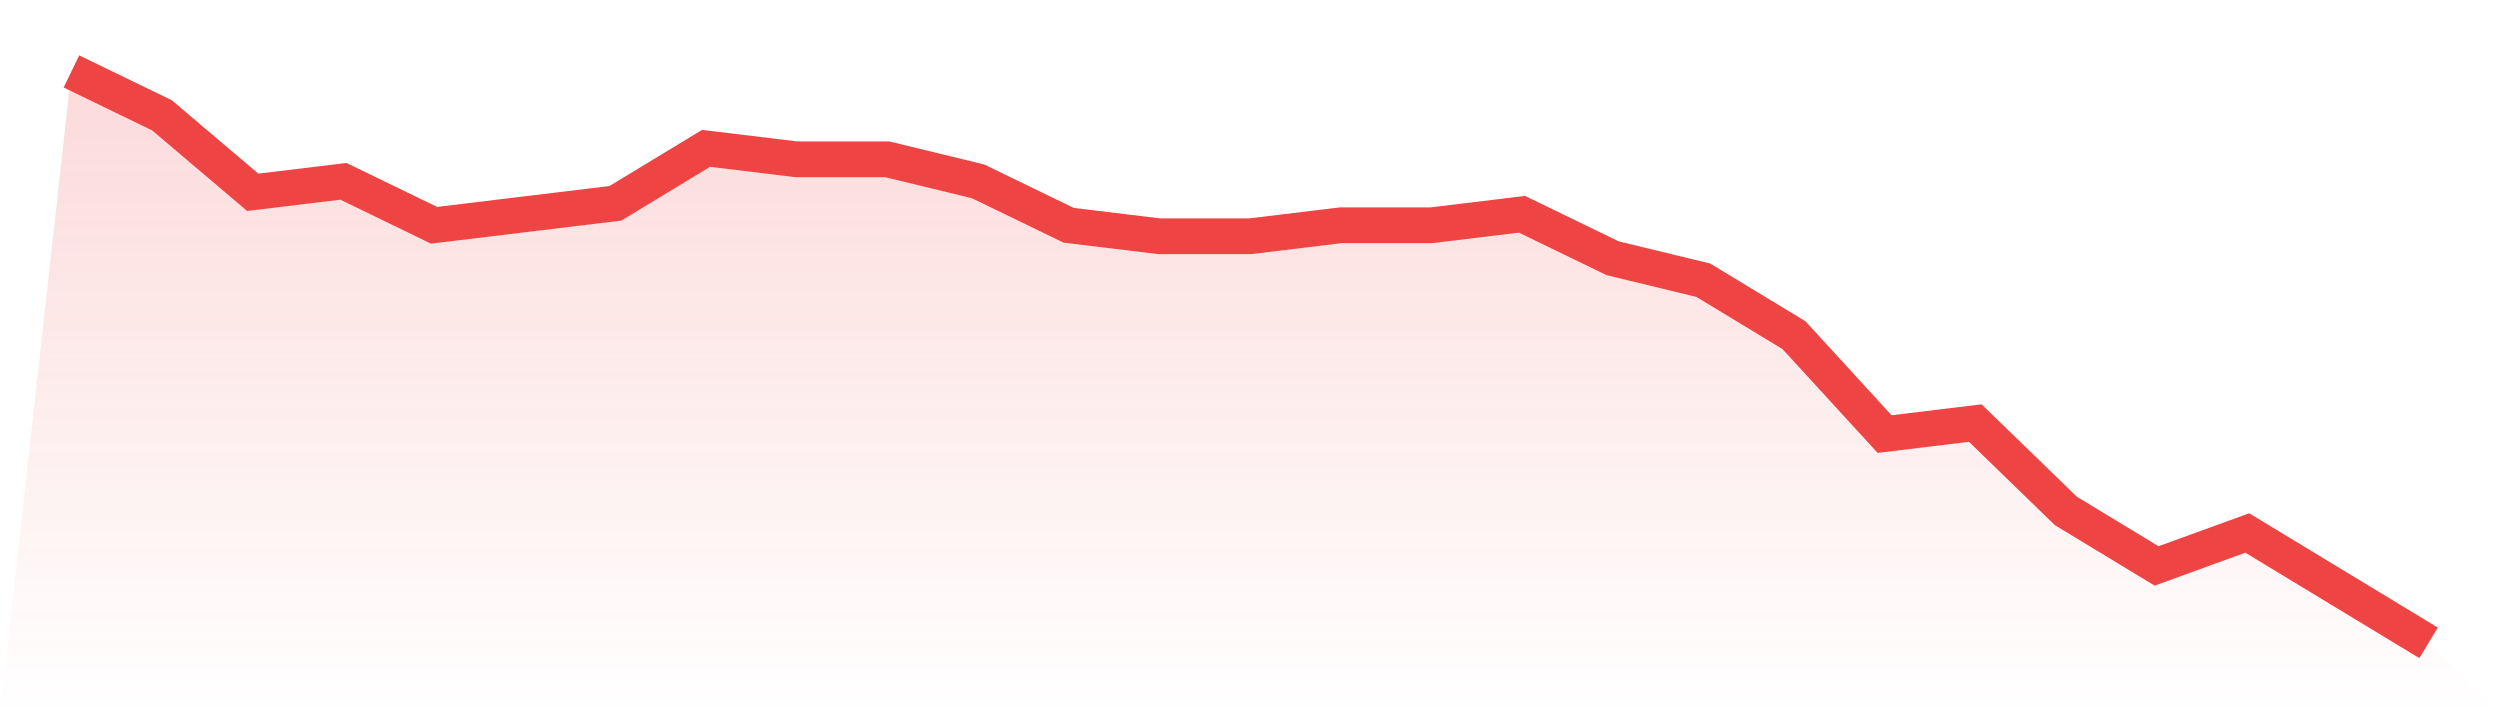
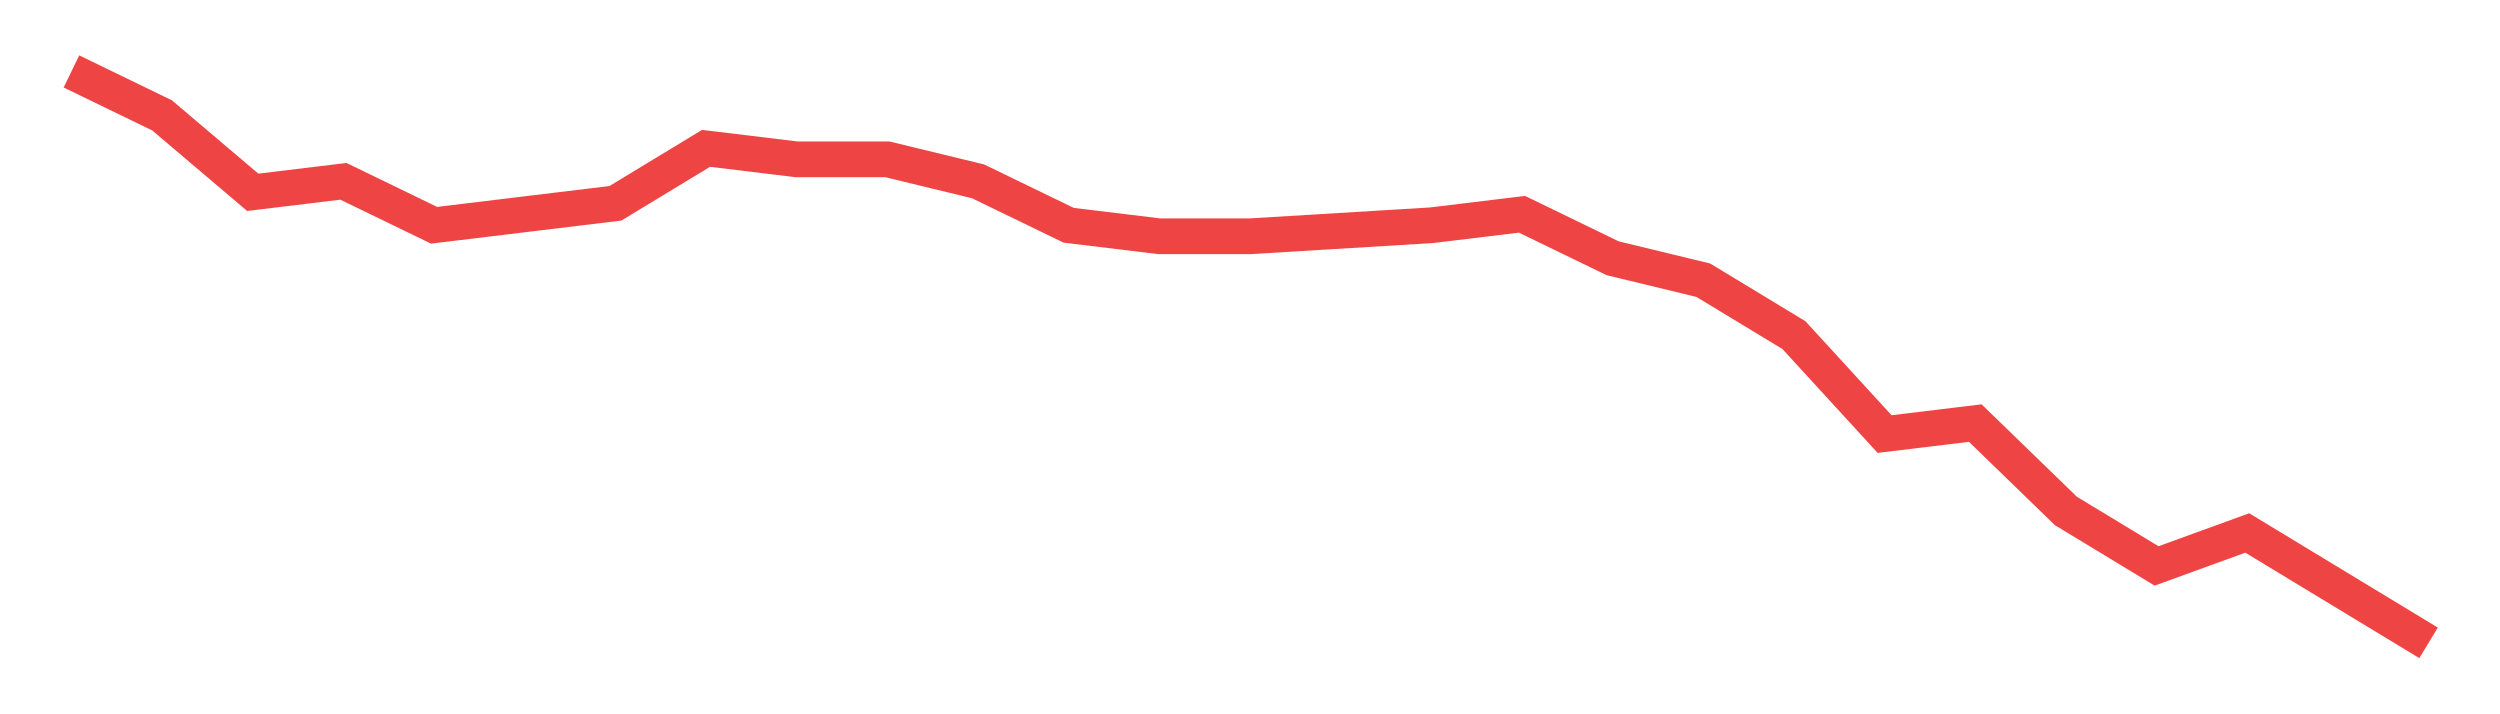
<svg xmlns="http://www.w3.org/2000/svg" viewBox="0 0 140 40">
  <defs>
    <linearGradient id="gradient" x1="0" x2="0" y1="0" y2="1">
      <stop offset="0%" stop-color="#ef4444" stop-opacity="0.2" />
      <stop offset="100%" stop-color="#ef4444" stop-opacity="0" />
    </linearGradient>
  </defs>
-   <path d="M4,4 L4,4 L9.077,6.462 L14.154,10.769 L19.231,10.154 L24.308,12.615 L29.385,12 L34.462,11.385 L39.538,8.308 L44.615,8.923 L49.692,8.923 L54.769,10.154 L59.846,12.615 L64.923,13.231 L70,13.231 L75.077,12.615 L80.154,12.615 L85.231,12 L90.308,14.462 L95.385,15.692 L100.462,18.769 L105.538,24.308 L110.615,23.692 L115.692,28.615 L120.769,31.692 L125.846,29.846 L130.923,32.923 L136,36 L140,40 L0,40 z" fill="url(#gradient)" />
-   <path d="M4,4 L4,4 L9.077,6.462 L14.154,10.769 L19.231,10.154 L24.308,12.615 L29.385,12 L34.462,11.385 L39.538,8.308 L44.615,8.923 L49.692,8.923 L54.769,10.154 L59.846,12.615 L64.923,13.231 L70,13.231 L75.077,12.615 L80.154,12.615 L85.231,12 L90.308,14.462 L95.385,15.692 L100.462,18.769 L105.538,24.308 L110.615,23.692 L115.692,28.615 L120.769,31.692 L125.846,29.846 L130.923,32.923 L136,36" fill="none" stroke="#ef4444" stroke-width="2" />
+   <path d="M4,4 L4,4 L9.077,6.462 L14.154,10.769 L19.231,10.154 L24.308,12.615 L29.385,12 L34.462,11.385 L39.538,8.308 L44.615,8.923 L49.692,8.923 L54.769,10.154 L59.846,12.615 L64.923,13.231 L70,13.231 L80.154,12.615 L85.231,12 L90.308,14.462 L95.385,15.692 L100.462,18.769 L105.538,24.308 L110.615,23.692 L115.692,28.615 L120.769,31.692 L125.846,29.846 L130.923,32.923 L136,36" fill="none" stroke="#ef4444" stroke-width="2" />
</svg>